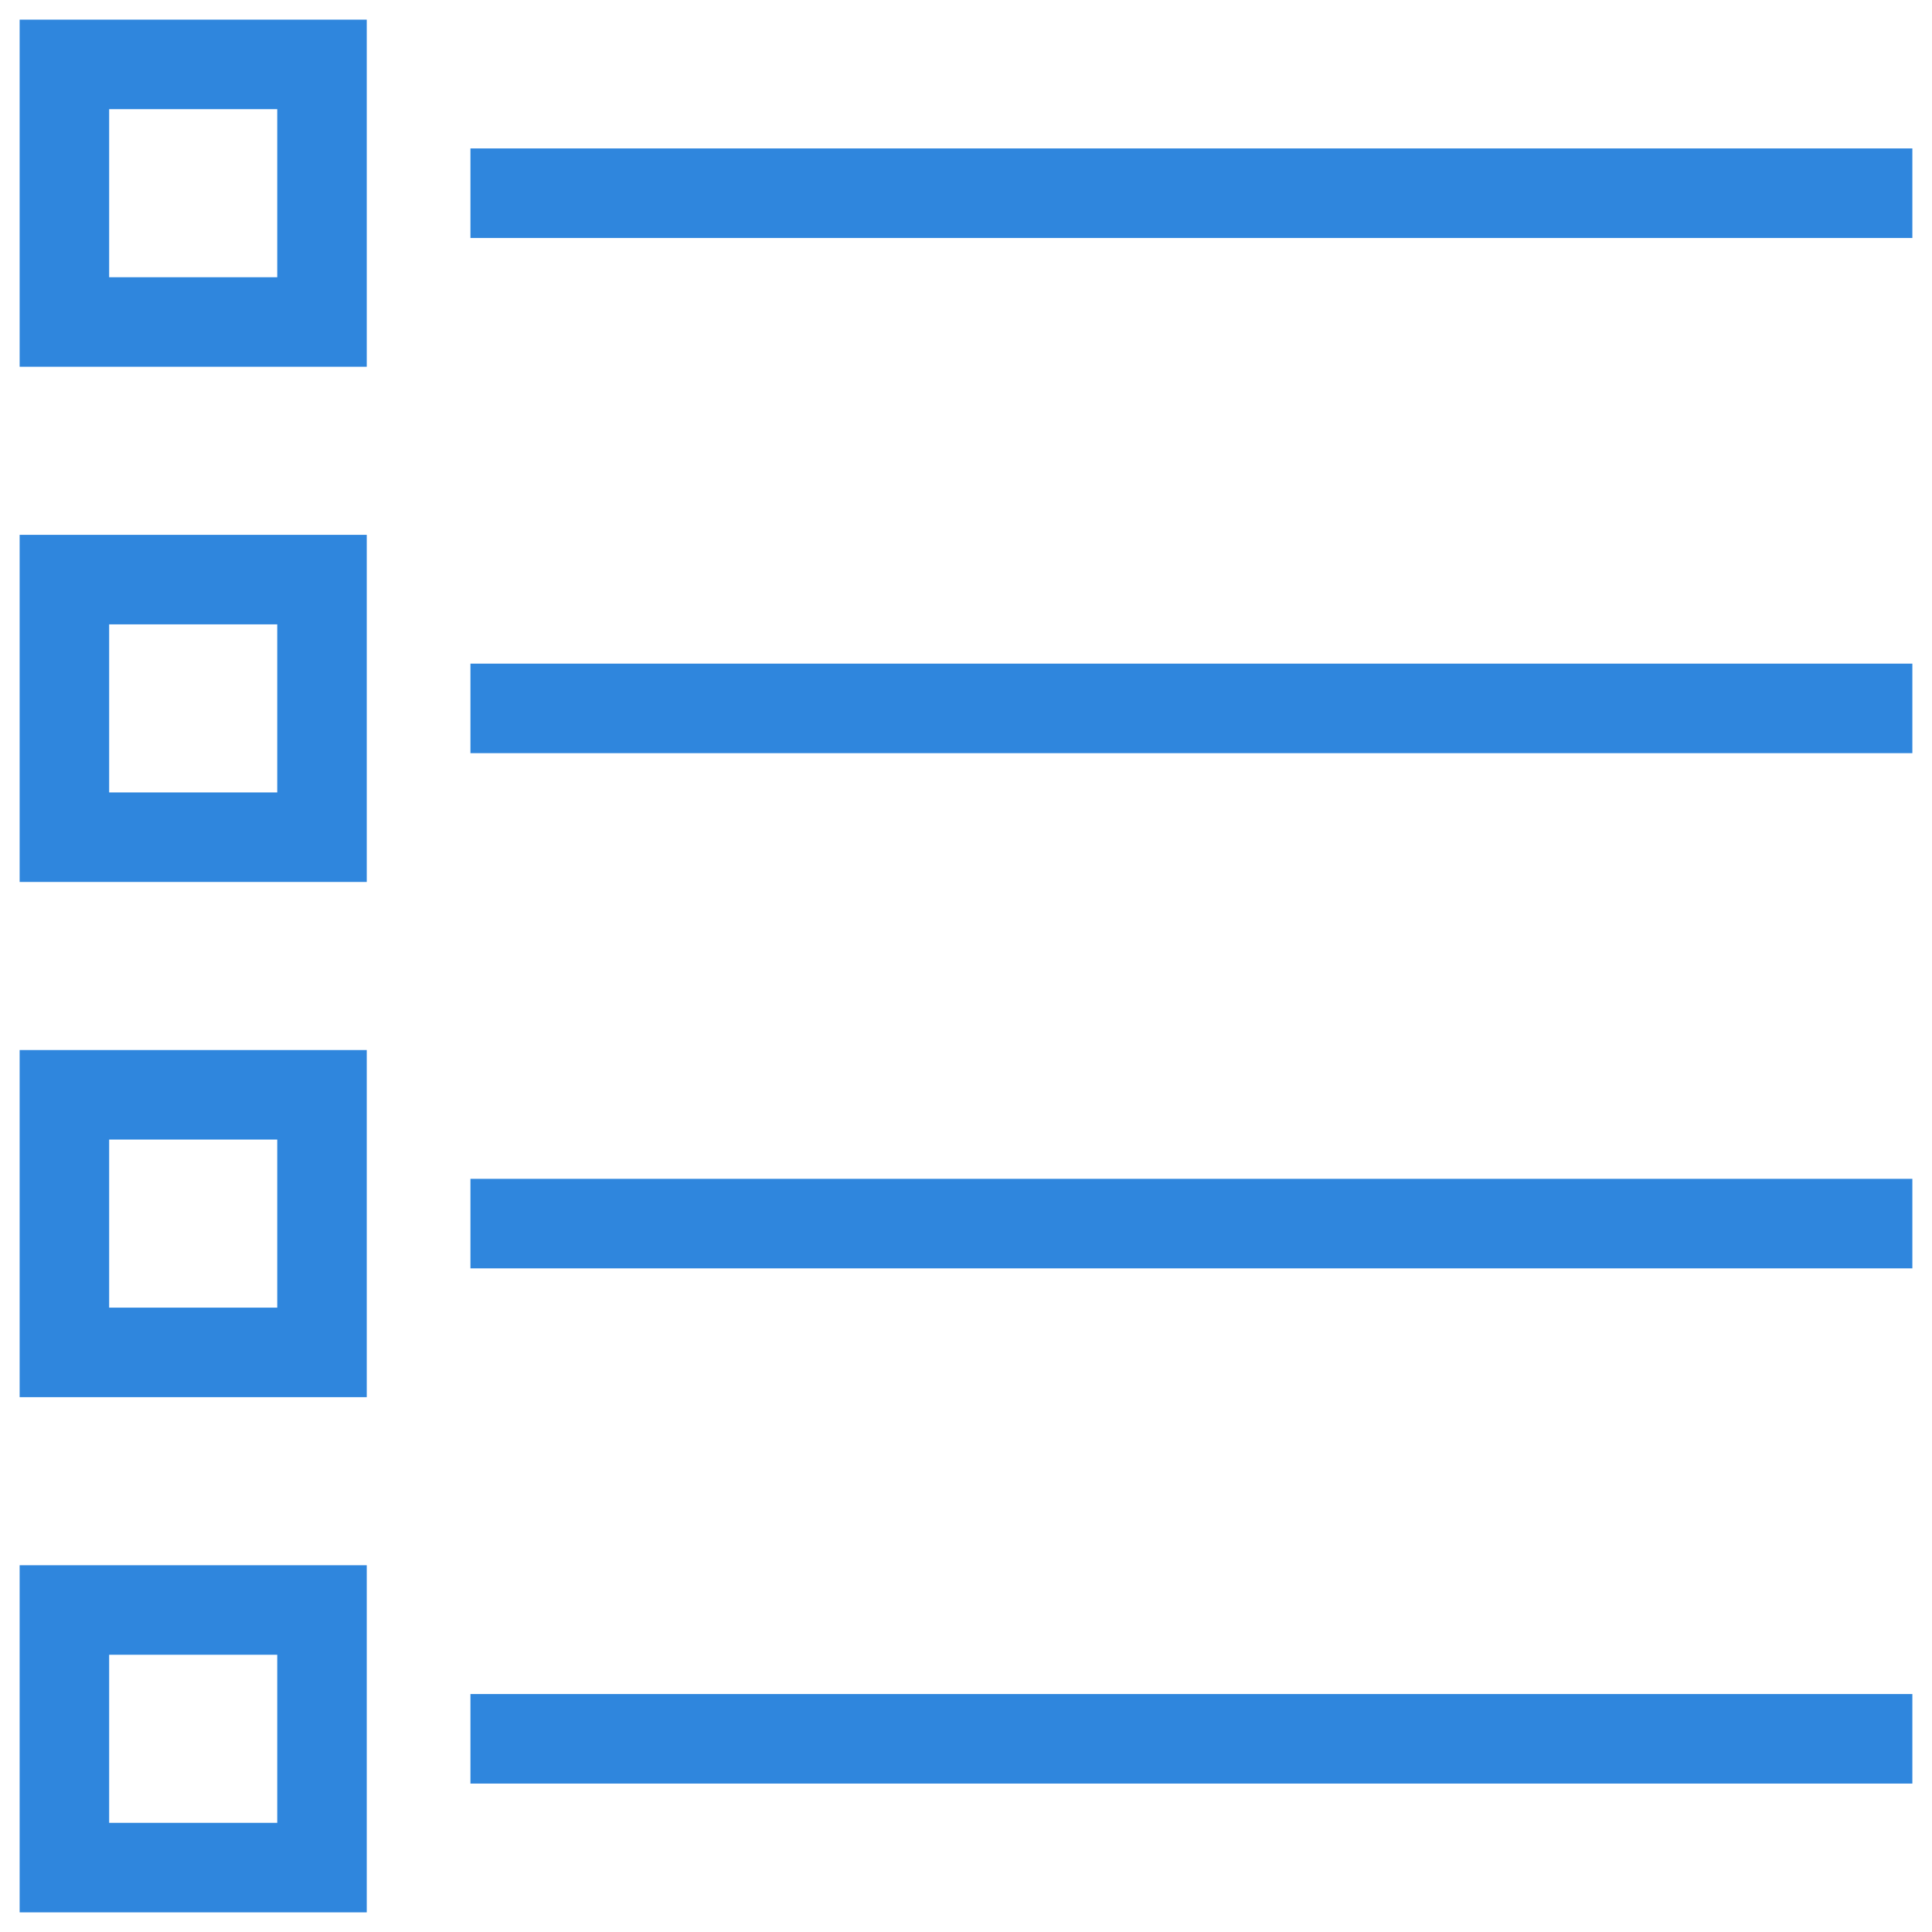
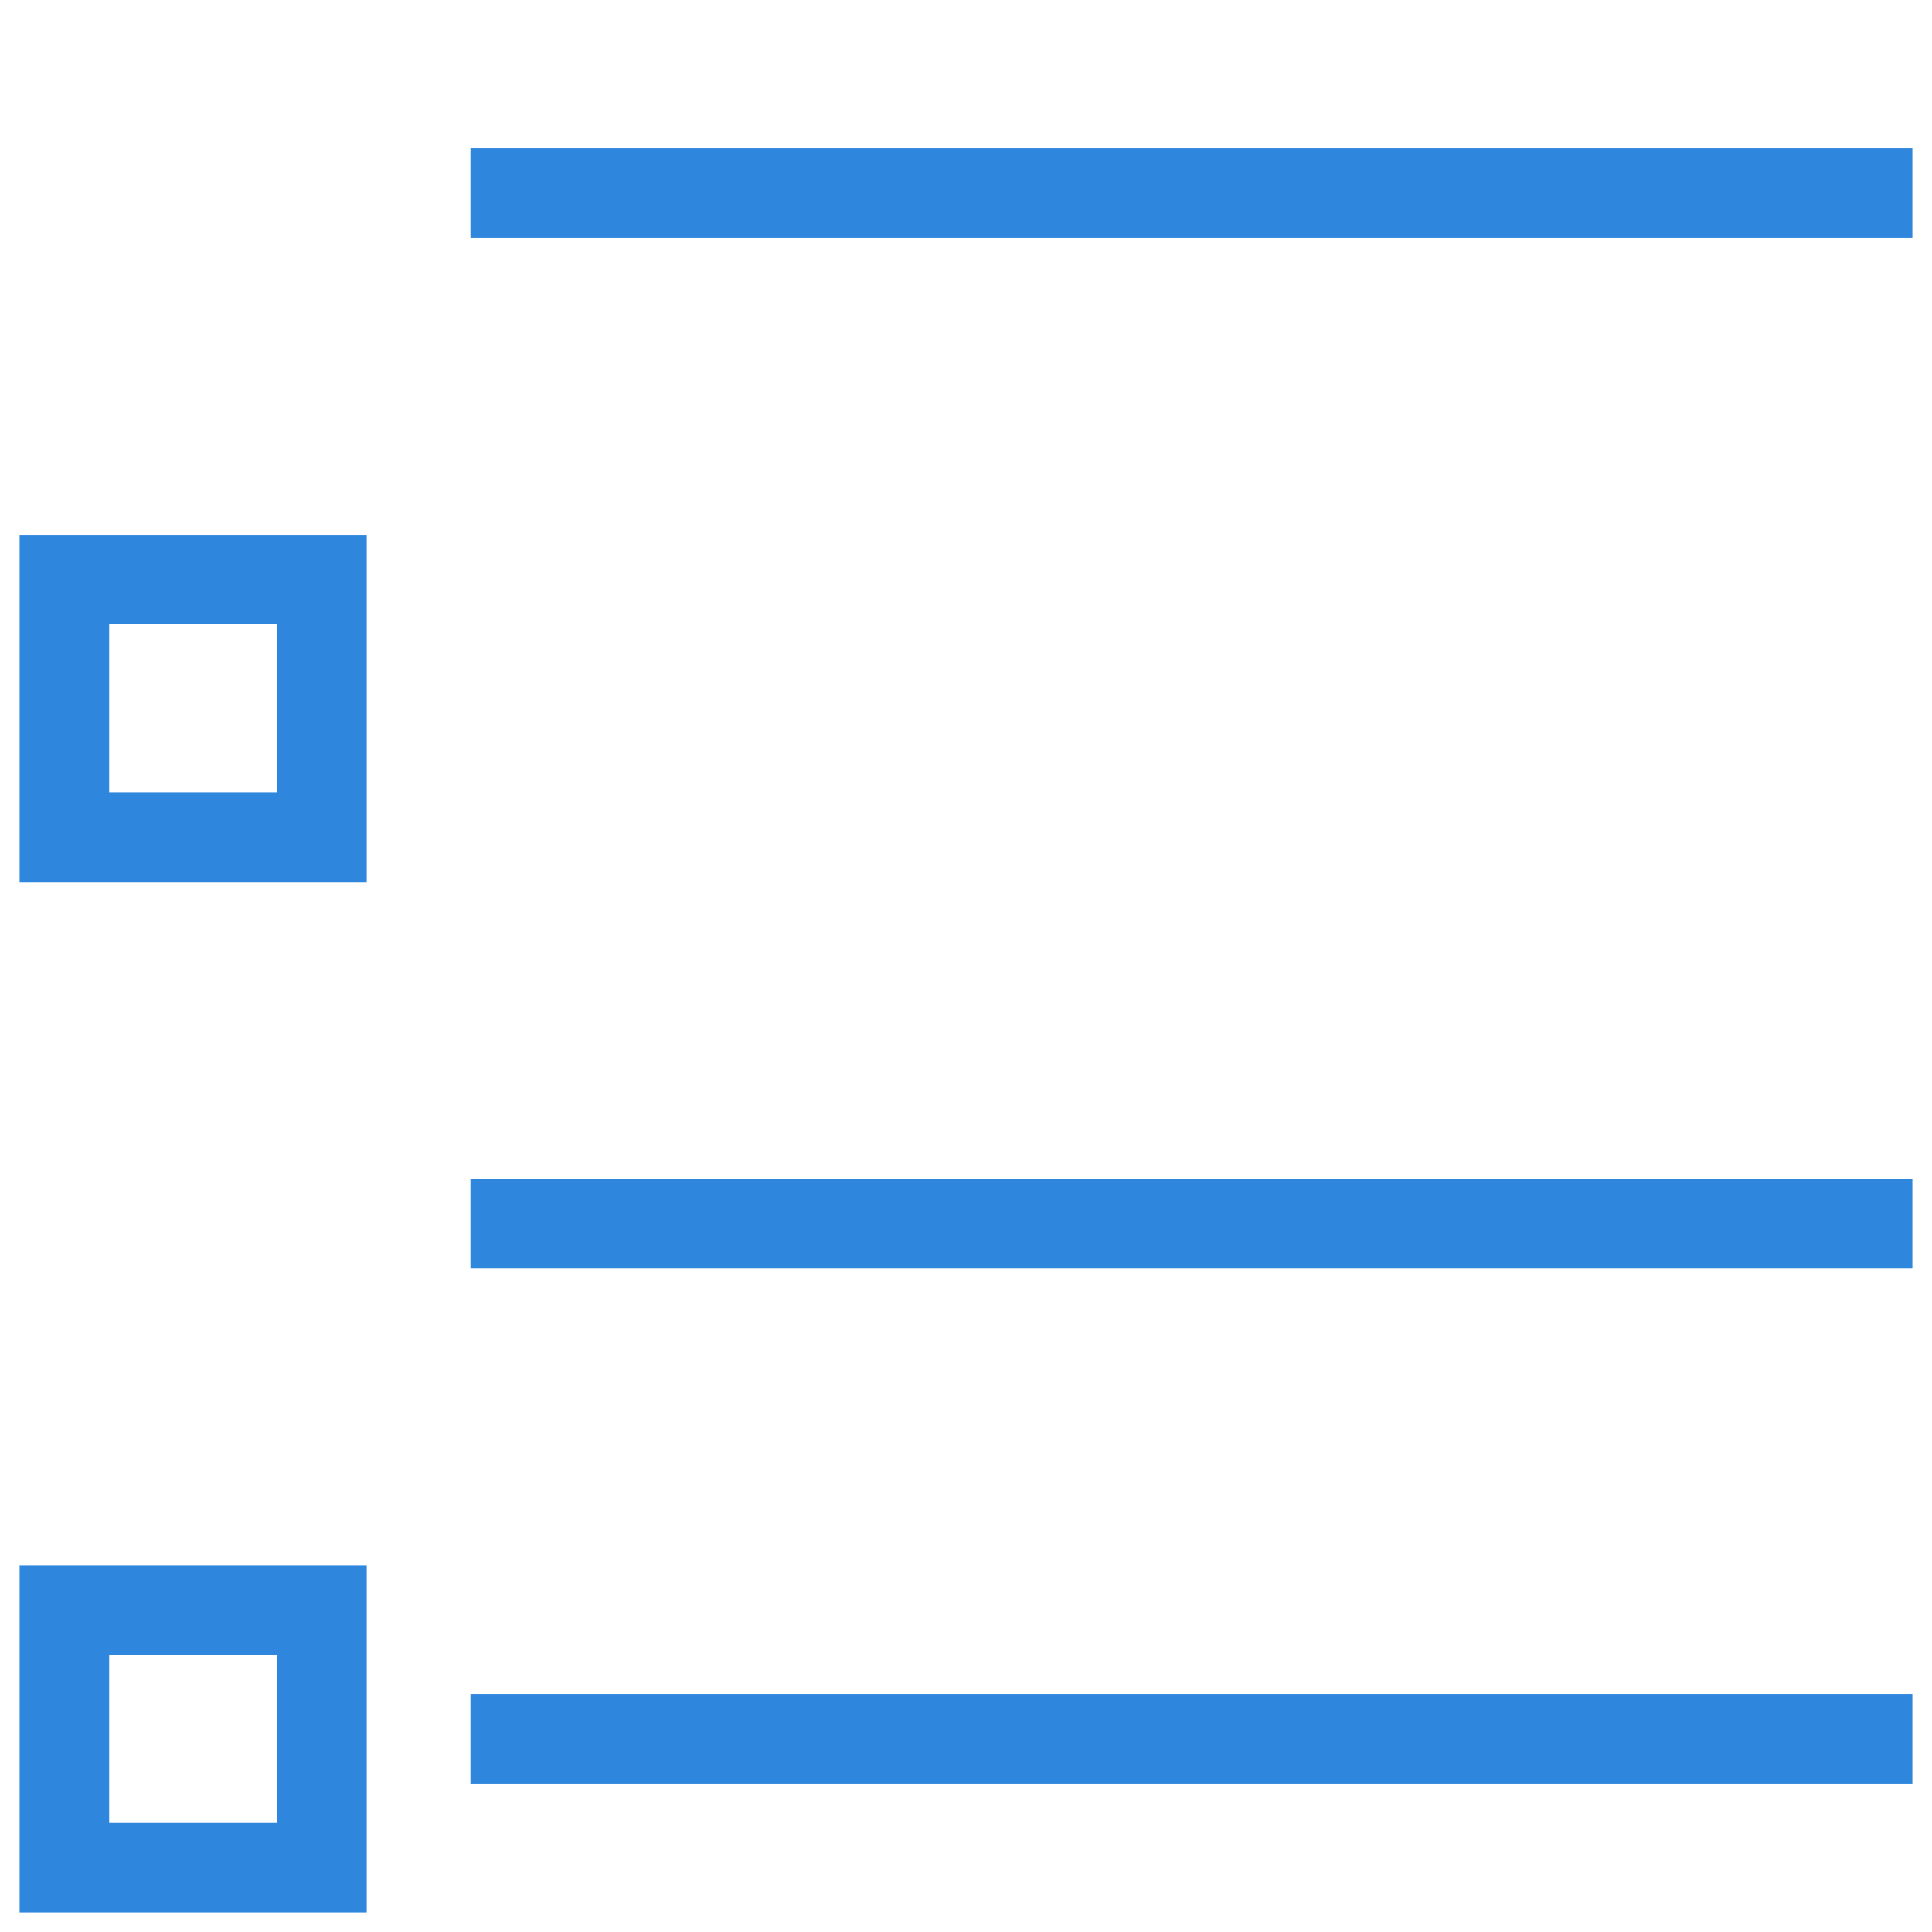
<svg xmlns="http://www.w3.org/2000/svg" width="30" height="30" viewBox="0 0 30 30" fill="none">
-   <rect x="1" y="1" width="4" height="4" stroke="#2F86DD" stroke-width="1.39" />
  <path d="M8 3H29" stroke="#2F86DD" stroke-width="1.39" stroke-linecap="square" stroke-linejoin="round" />
  <rect x="1" y="9" width="4" height="4" stroke="#2F86DD" stroke-width="1.39" />
-   <path d="M8 11H29" stroke="#2F86DD" stroke-width="1.39" stroke-linecap="square" stroke-linejoin="round" />
-   <rect x="1" y="17" width="4" height="4" stroke="#2F86DD" stroke-width="1.39" />
  <path d="M8 19H29" stroke="#2F86DD" stroke-width="1.39" stroke-linecap="square" stroke-linejoin="round" />
  <rect x="1" y="25" width="4" height="4" stroke="#2F86DD" stroke-width="1.39" />
  <path d="M8 27H29" stroke="#2F86DD" stroke-width="1.39" stroke-linecap="square" stroke-linejoin="round" />
</svg>